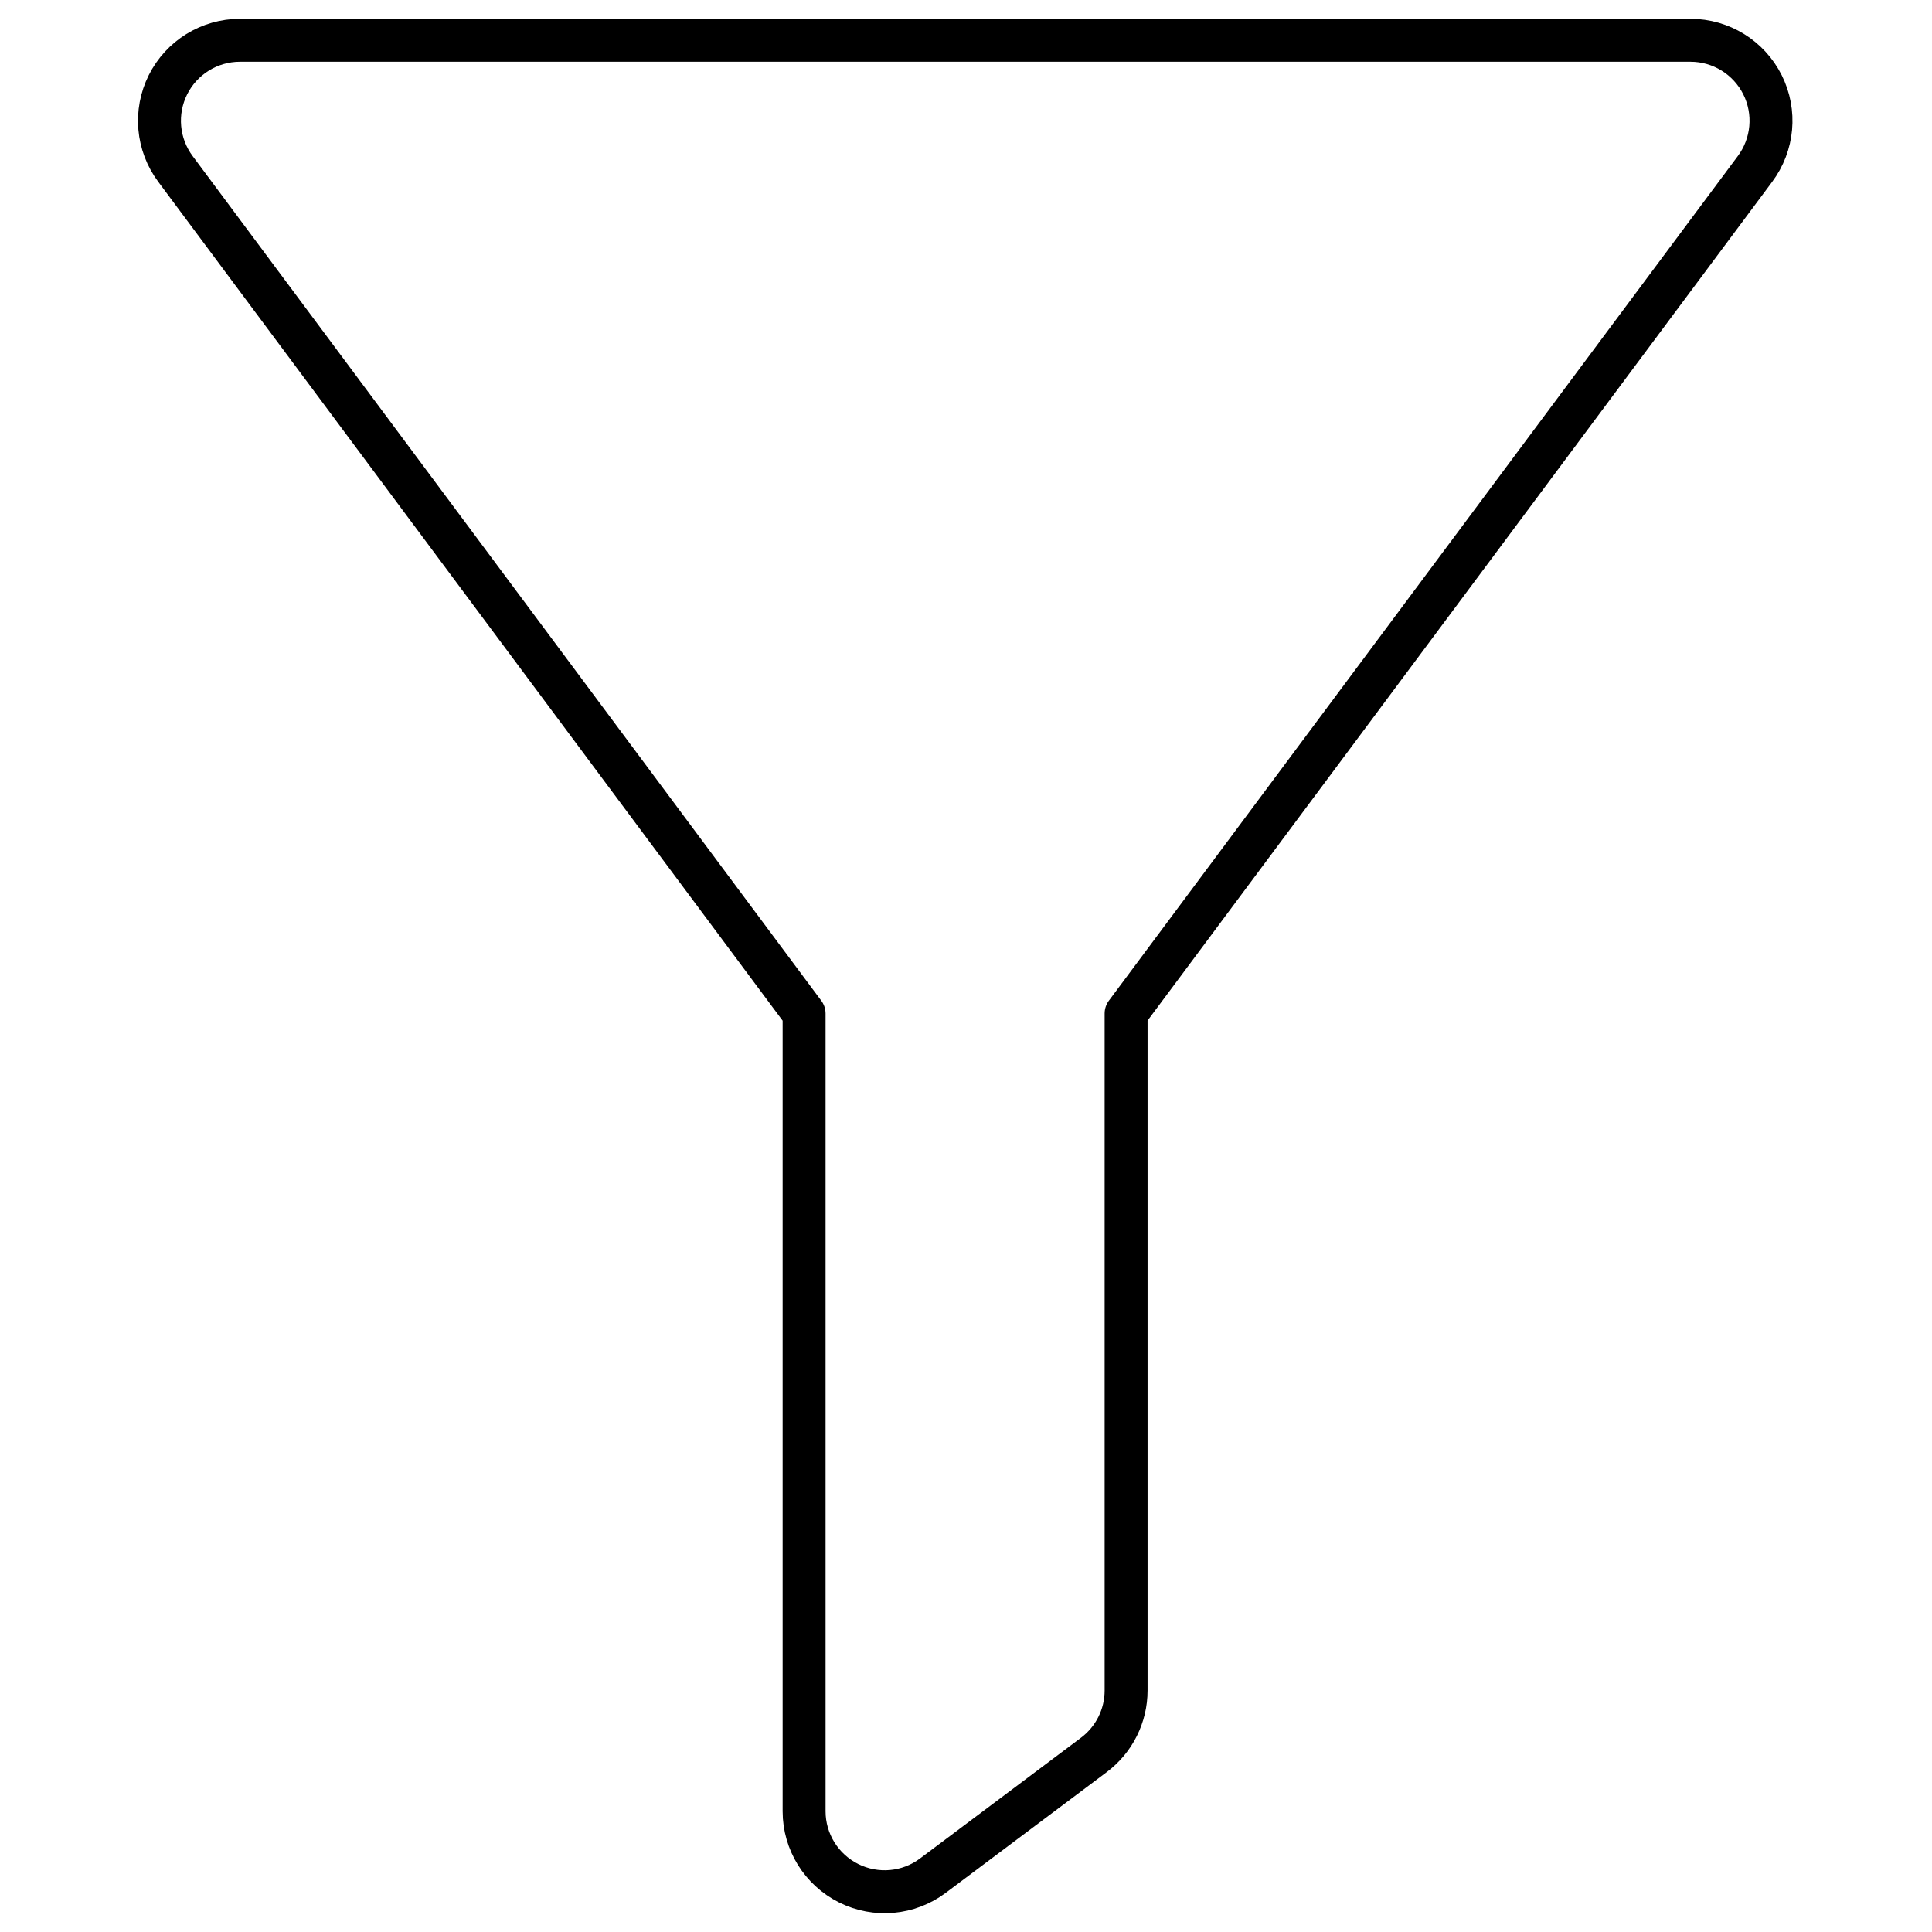
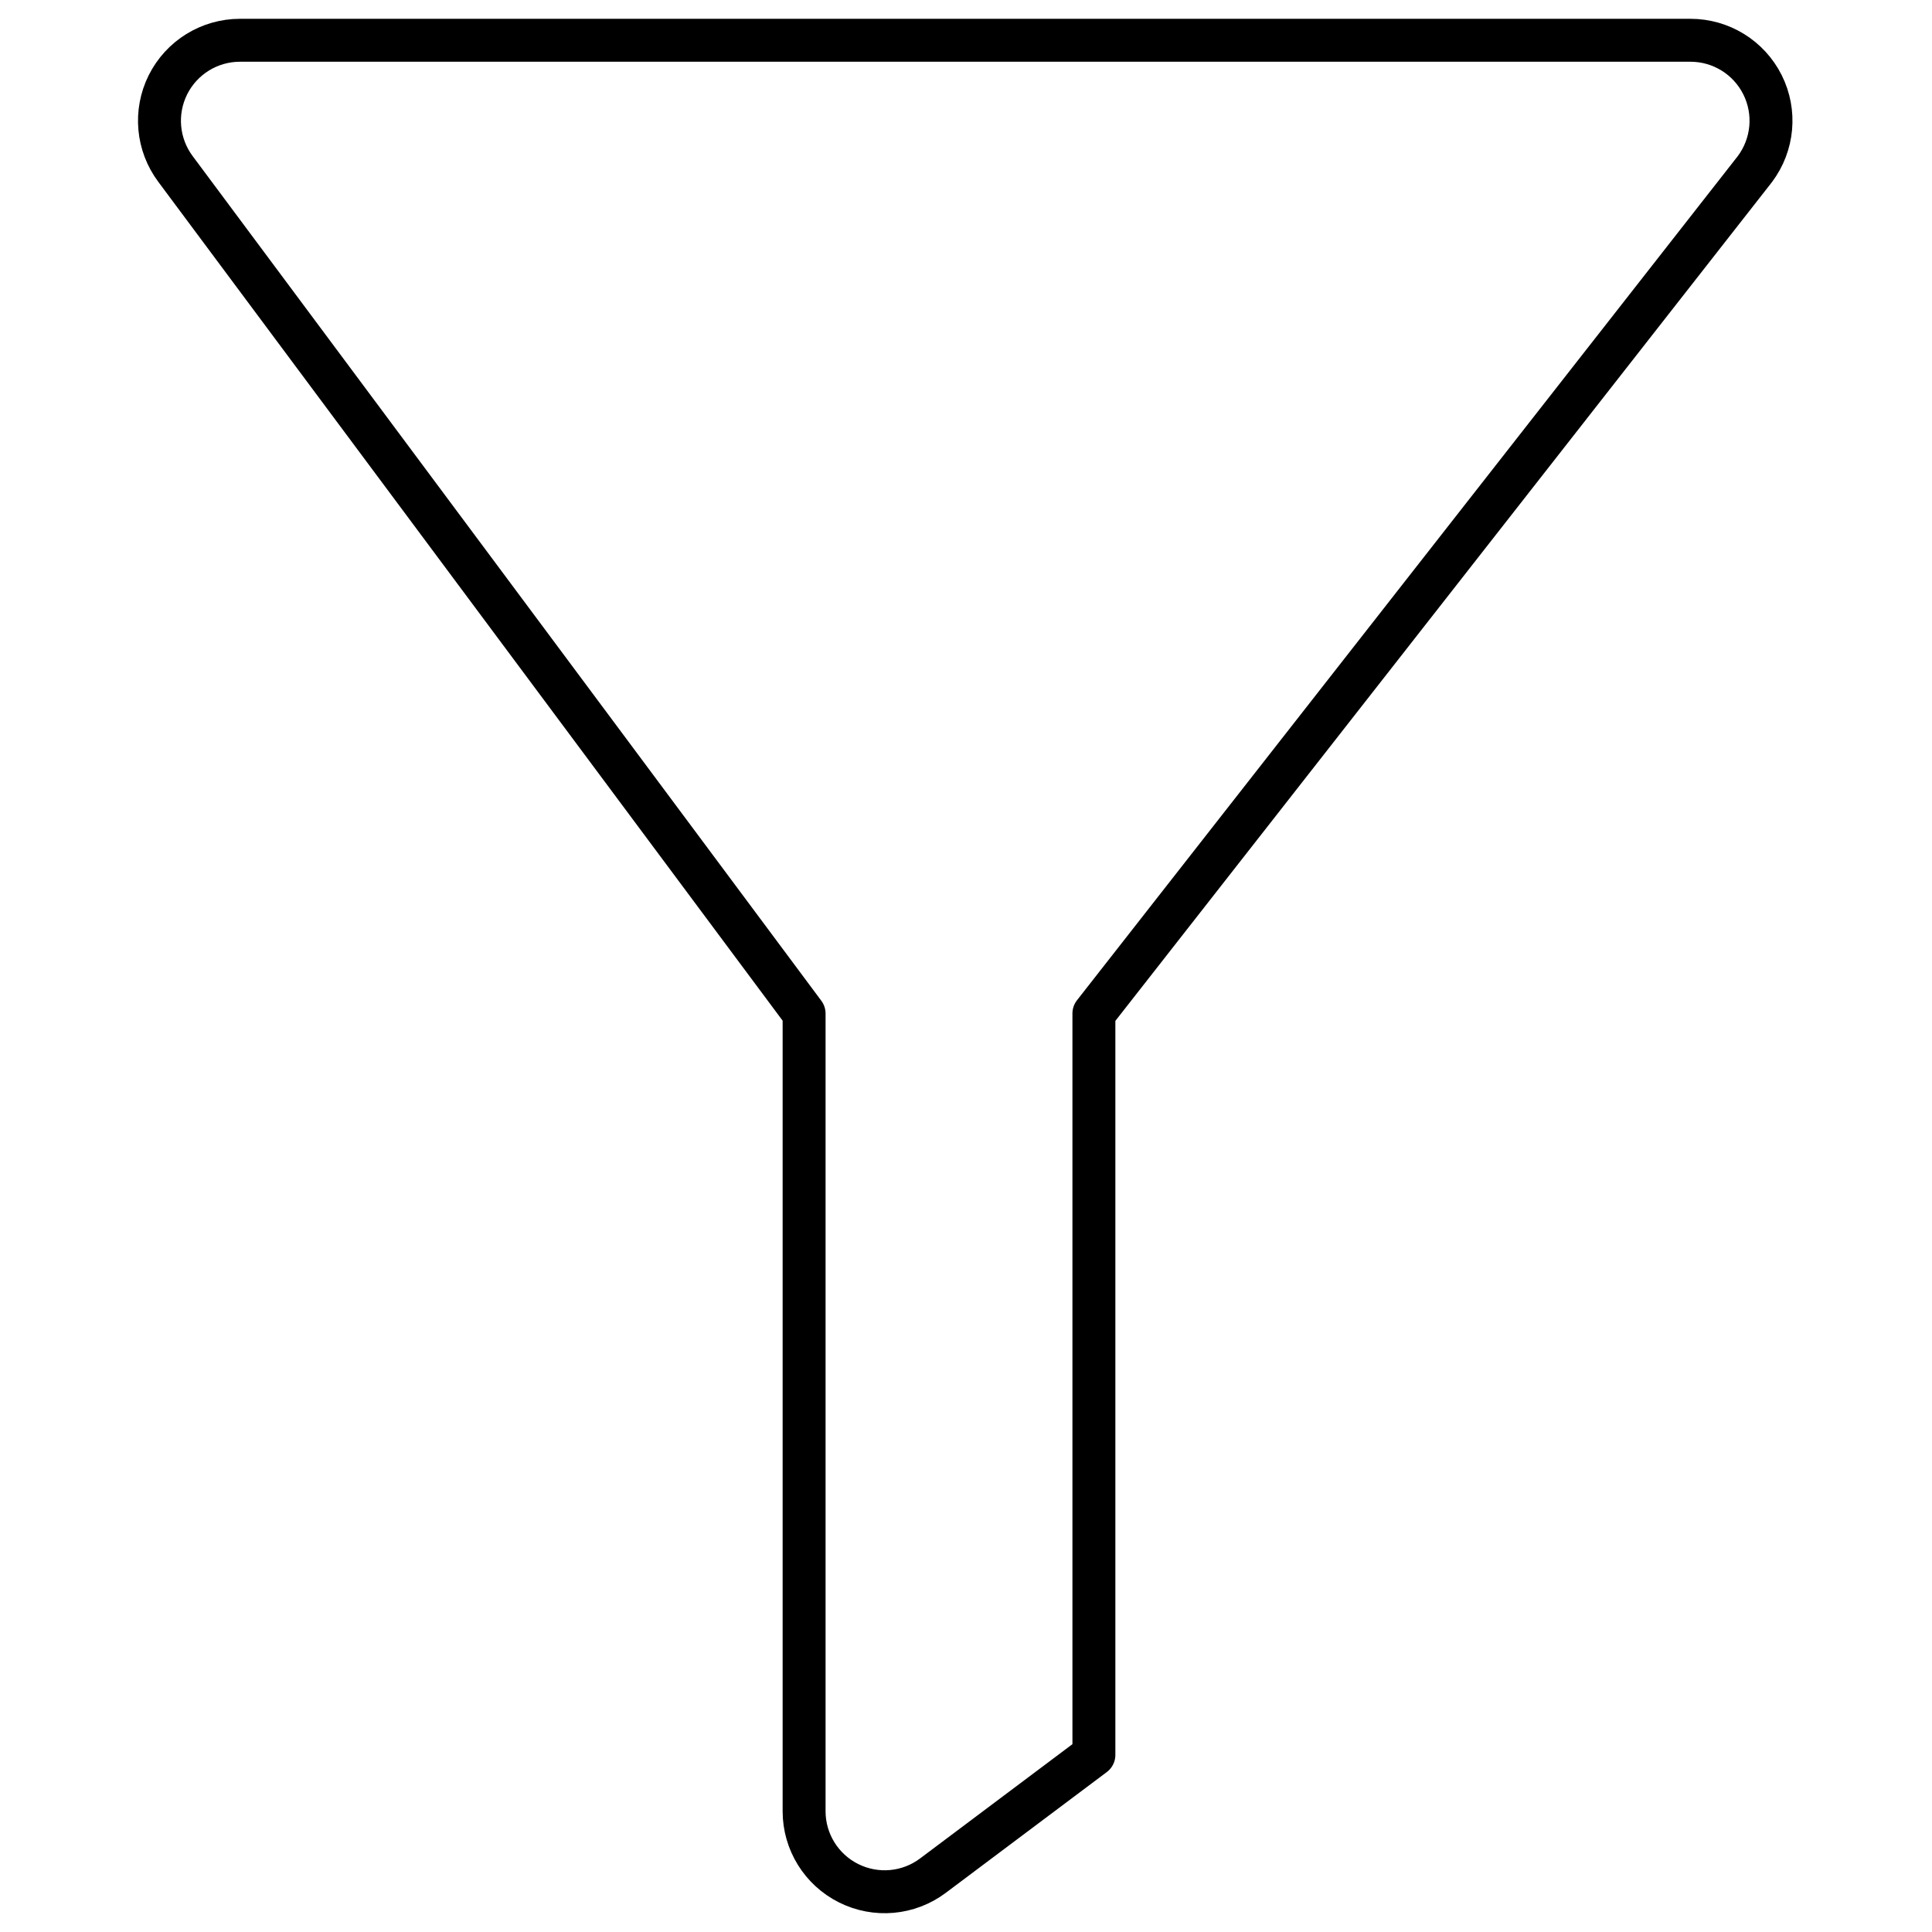
<svg xmlns="http://www.w3.org/2000/svg" width="45" height="45" viewBox="0 0 45 45" fill="none">
-   <path fill-rule="evenodd" clip-rule="evenodd" d="M40.875 3.938C41.301 3.369 41.37 2.609 41.052 1.974C40.734 1.339 40.085 0.938 39.375 0.938H5.589C4.879 0.938 4.23 1.339 3.912 1.974C3.595 2.609 3.663 3.369 4.089 3.938L18.729 23.608V42.188C18.729 42.898 19.131 43.547 19.766 43.864C20.401 44.182 21.161 44.114 21.729 43.688L25.479 40.875C25.951 40.521 26.229 39.965 26.229 39.375V23.606L40.875 3.938Z" stroke="black" stroke-linecap="round" stroke-linejoin="round" />
+   <path fill-rule="evenodd" clip-rule="evenodd" d="M40.875 3.938C41.301 3.369 41.37 2.609 41.052 1.974C40.734 1.339 40.085 0.938 39.375 0.938H5.589C4.879 0.938 4.23 1.339 3.912 1.974C3.595 2.609 3.663 3.369 4.089 3.938L18.729 23.608V42.188C18.729 42.898 19.131 43.547 19.766 43.864C20.401 44.182 21.161 44.114 21.729 43.688L25.479 40.875V23.606L40.875 3.938Z" stroke="black" stroke-linecap="round" stroke-linejoin="round" />
</svg>